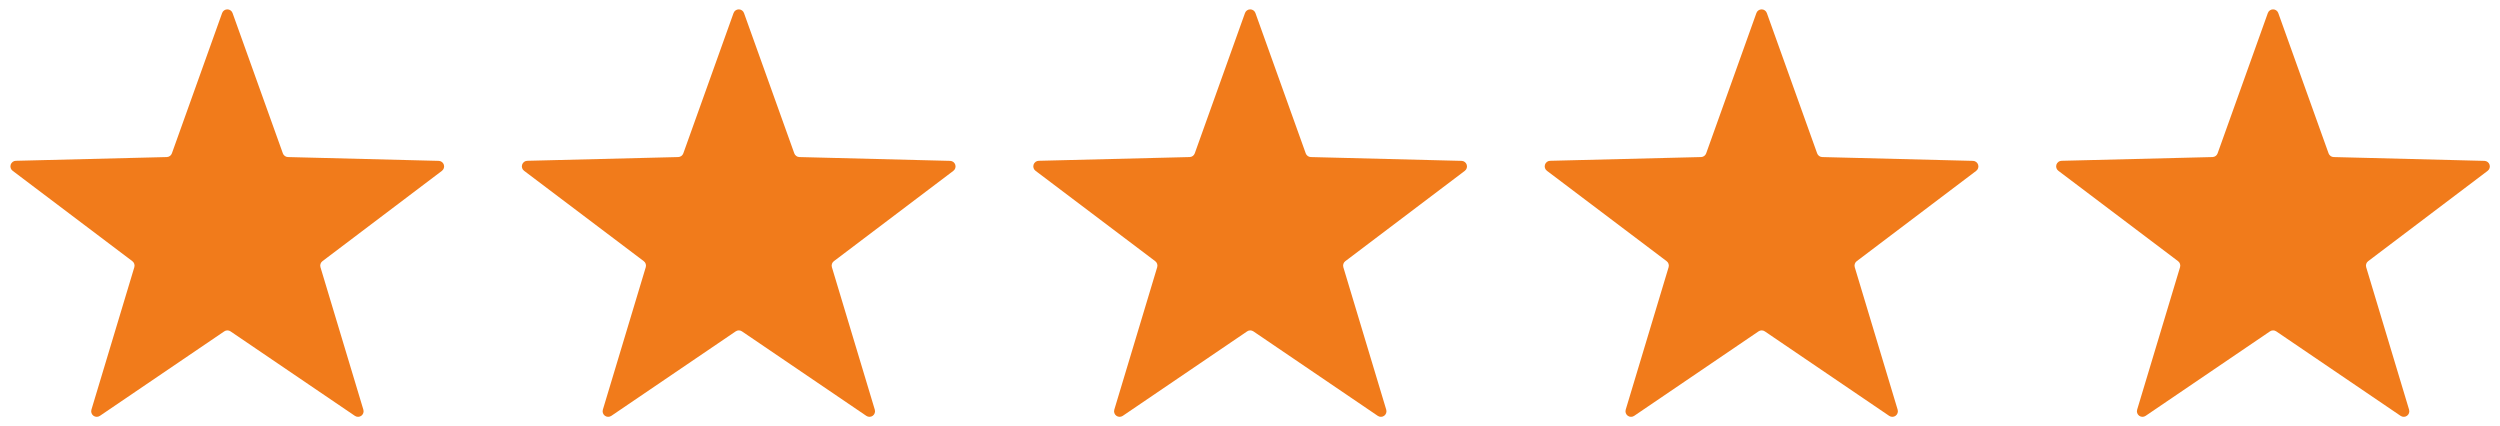
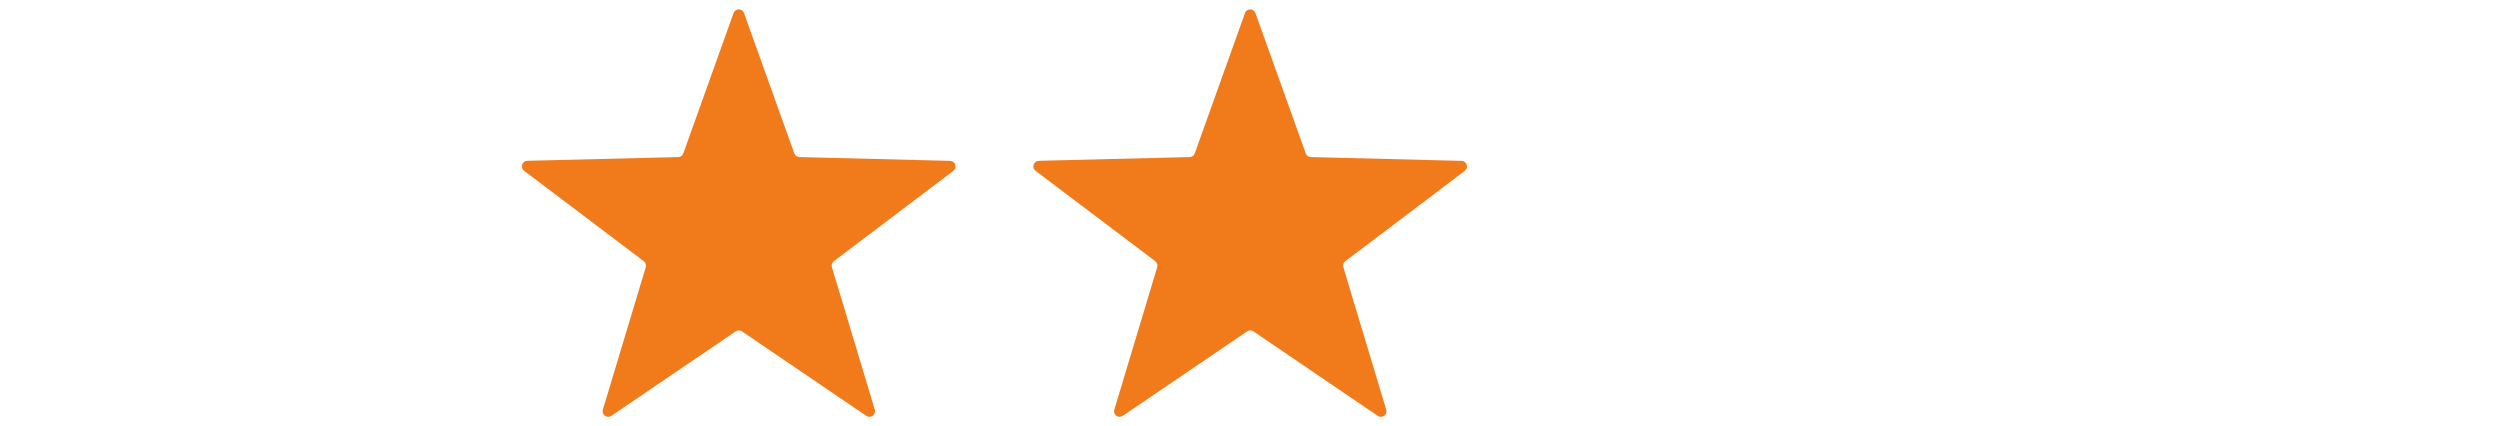
<svg xmlns="http://www.w3.org/2000/svg" version="1.1" width="112.443" height="19.167" viewBox="0,0,256,43.625">
  <g fill="#f17b1b" fill-rule="nonzero" stroke="none" stroke-width="1" stroke-linecap="butt" stroke-linejoin="miter" stroke-miterlimit="10" stroke-dasharray="" stroke-dashoffset="0" font-family="none" font-weight="none" font-size="none" text-anchor="none" style="mix-blend-mode: normal">
    <g transform="translate(0.004,-0.163) scale(2.277,2.277)">
-       <path d="M9.987,0.656c0.035,-0.1 0.13,-0.166 0.235,-0.166c0.106,0 0.2,0.067 0.235,0.166l2.262,6.31c0.035,0.097 0.126,0.163 0.229,0.166l6.78,0.171c0.106,0.003 0.198,0.073 0.231,0.174c0.032,0.101 -0.002,0.211 -0.087,0.275l-5.373,4.062c-0.084,0.063 -0.119,0.172 -0.089,0.272l1.929,6.406c0.031,0.101 -0.006,0.211 -0.091,0.274c-0.085,0.063 -0.201,0.065 -0.289,0.005l-5.594,-3.8c-0.085,-0.058 -0.196,-0.058 -0.281,0l-5.594,3.8c-0.088,0.06 -0.203,0.058 -0.289,-0.005c-0.085,-0.063 -0.122,-0.172 -0.091,-0.274l1.929,-6.406c0.03,-0.1 -0.005,-0.209 -0.089,-0.272l-5.38,-4.062c-0.087,-0.063 -0.124,-0.175 -0.091,-0.278c0.033,-0.103 0.127,-0.173 0.235,-0.174l6.785,-0.168c0.103,-0.003 0.194,-0.069 0.229,-0.166z" id="Star_1" />
      <path transform="translate(23,0)" d="M9.987,0.656c0.035,-0.1 0.13,-0.166 0.235,-0.166c0.106,0 0.2,0.067 0.235,0.166l2.262,6.31c0.035,0.097 0.126,0.163 0.229,0.166l6.78,0.171c0.106,0.003 0.198,0.073 0.231,0.174c0.032,0.101 -0.002,0.211 -0.087,0.275l-5.373,4.062c-0.084,0.063 -0.119,0.172 -0.089,0.272l1.929,6.406c0.031,0.101 -0.006,0.211 -0.091,0.274c-0.085,0.063 -0.201,0.065 -0.289,0.005l-5.594,-3.8c-0.085,-0.058 -0.196,-0.058 -0.281,0l-5.594,3.8c-0.088,0.06 -0.203,0.058 -0.289,-0.005c-0.085,-0.063 -0.122,-0.172 -0.091,-0.274l1.929,-6.406c0.03,-0.1 -0.005,-0.209 -0.089,-0.272l-5.38,-4.062c-0.087,-0.063 -0.124,-0.175 -0.091,-0.278c0.033,-0.103 0.127,-0.173 0.235,-0.174l6.785,-0.168c0.103,-0.003 0.194,-0.069 0.229,-0.166z" id="Star_2" />
      <path transform="translate(46,0)" d="M9.987,0.656c0.035,-0.1 0.13,-0.166 0.235,-0.166c0.106,0 0.2,0.067 0.235,0.166l2.262,6.31c0.035,0.097 0.126,0.163 0.229,0.166l6.78,0.171c0.106,0.003 0.198,0.073 0.231,0.174c0.032,0.101 -0.002,0.211 -0.087,0.275l-5.373,4.062c-0.084,0.063 -0.119,0.172 -0.089,0.272l1.929,6.406c0.031,0.101 -0.006,0.211 -0.091,0.274c-0.085,0.063 -0.201,0.065 -0.289,0.005l-5.594,-3.8c-0.085,-0.058 -0.196,-0.058 -0.281,0l-5.594,3.8c-0.088,0.06 -0.203,0.058 -0.289,-0.005c-0.085,-0.063 -0.122,-0.172 -0.091,-0.274l1.929,-6.406c0.03,-0.1 -0.005,-0.209 -0.089,-0.272l-5.38,-4.062c-0.087,-0.063 -0.124,-0.175 -0.091,-0.278c0.033,-0.103 0.127,-0.173 0.235,-0.174l6.785,-0.168c0.103,-0.003 0.194,-0.069 0.229,-0.166z" id="Star_3" />
-       <path transform="translate(68.999,0)" d="M9.987,0.656c0.035,-0.1 0.13,-0.166 0.235,-0.166c0.106,0 0.2,0.067 0.235,0.166l2.262,6.31c0.035,0.097 0.126,0.163 0.229,0.166l6.78,0.171c0.106,0.003 0.198,0.073 0.231,0.174c0.032,0.101 -0.002,0.211 -0.087,0.275l-5.373,4.062c-0.084,0.063 -0.119,0.172 -0.089,0.272l1.929,6.406c0.031,0.101 -0.006,0.211 -0.091,0.274c-0.085,0.063 -0.201,0.065 -0.289,0.005l-5.594,-3.8c-0.085,-0.058 -0.196,-0.058 -0.281,0l-5.594,3.8c-0.088,0.06 -0.203,0.058 -0.289,-0.005c-0.085,-0.063 -0.122,-0.172 -0.091,-0.274l1.929,-6.406c0.03,-0.1 -0.005,-0.209 -0.089,-0.272l-5.38,-4.062c-0.087,-0.063 -0.124,-0.175 -0.091,-0.278c0.033,-0.103 0.127,-0.173 0.235,-0.174l6.785,-0.168c0.103,-0.003 0.194,-0.069 0.229,-0.166z" id="Star_4" />
-       <path transform="translate(91.999,0)" d="M9.987,0.656c0.035,-0.1 0.13,-0.166 0.235,-0.166c0.106,0 0.2,0.067 0.235,0.166l2.262,6.31c0.035,0.097 0.126,0.163 0.229,0.166l6.78,0.171c0.106,0.003 0.198,0.073 0.231,0.174c0.032,0.101 -0.002,0.211 -0.087,0.275l-5.373,4.062c-0.084,0.063 -0.119,0.172 -0.089,0.272l1.929,6.406c0.031,0.101 -0.006,0.211 -0.091,0.274c-0.085,0.063 -0.201,0.065 -0.289,0.005l-5.594,-3.8c-0.085,-0.058 -0.196,-0.058 -0.281,0l-5.594,3.8c-0.088,0.06 -0.203,0.058 -0.289,-0.005c-0.085,-0.063 -0.122,-0.172 -0.091,-0.274l1.929,-6.406c0.03,-0.1 -0.005,-0.209 -0.089,-0.272l-5.38,-4.062c-0.087,-0.063 -0.124,-0.175 -0.091,-0.278c0.033,-0.103 0.127,-0.173 0.235,-0.174l6.785,-0.168c0.103,-0.003 0.194,-0.069 0.229,-0.166z" id="Star_5" />
    </g>
  </g>
</svg>